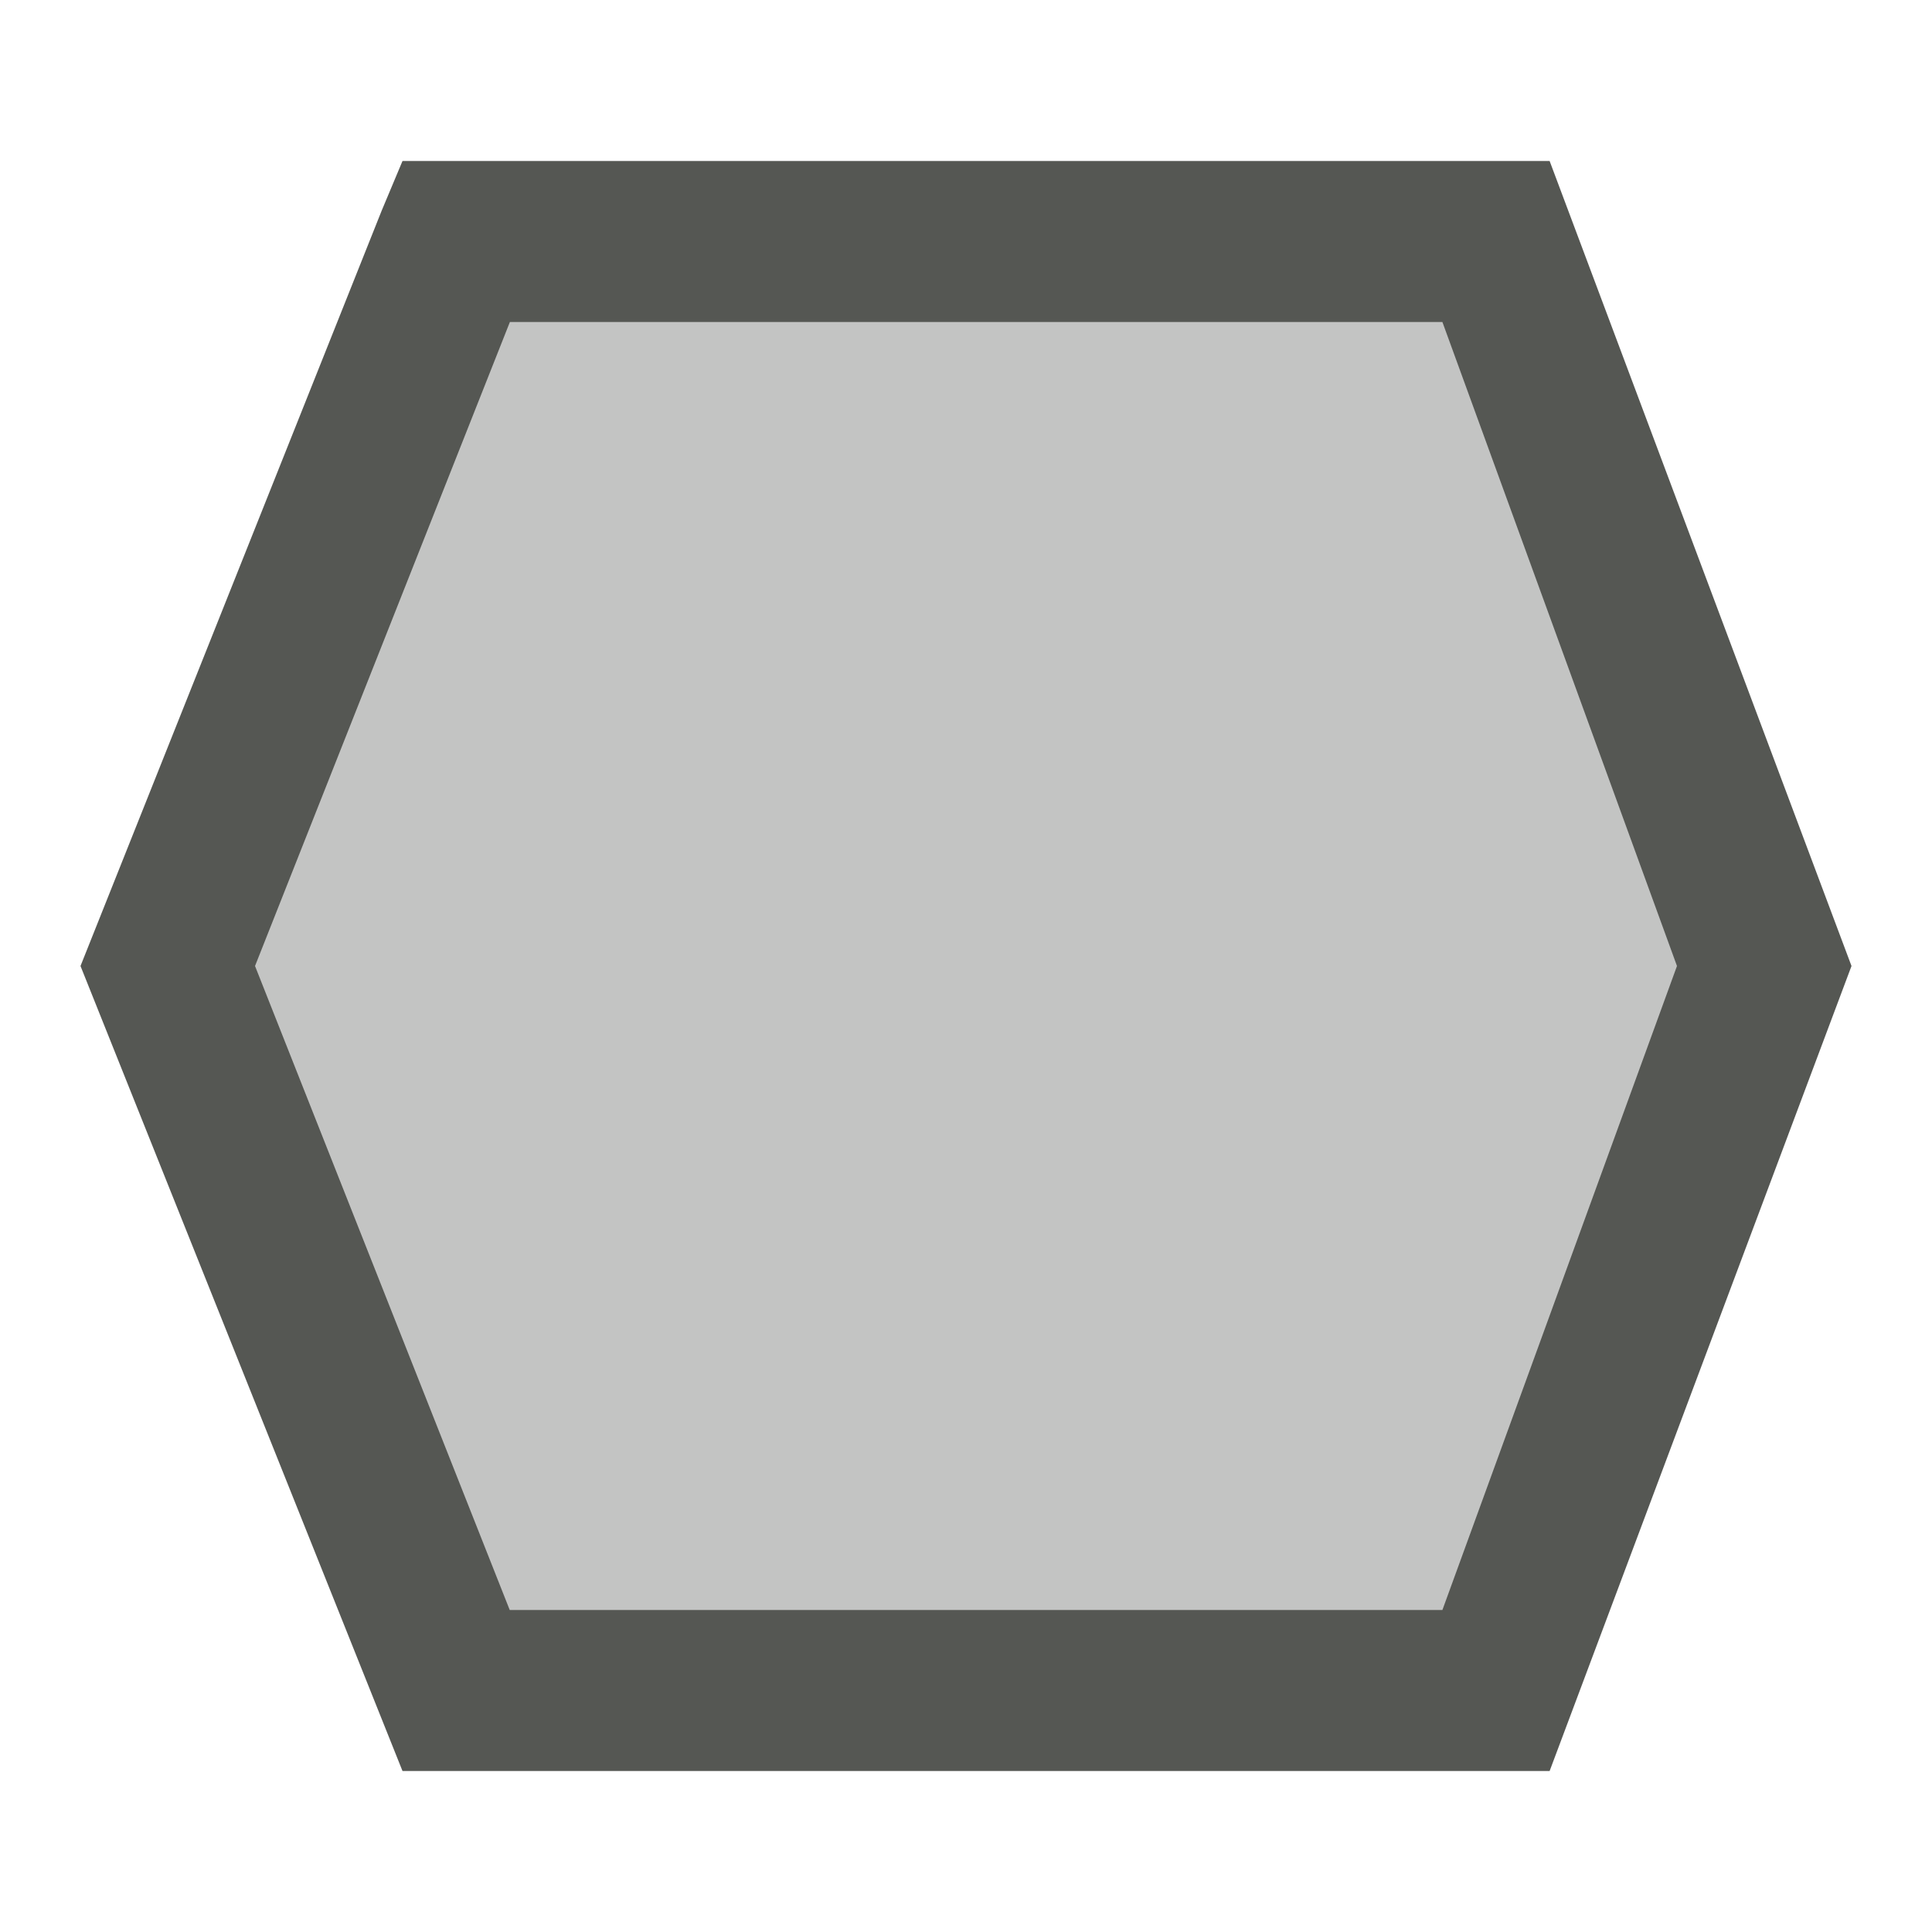
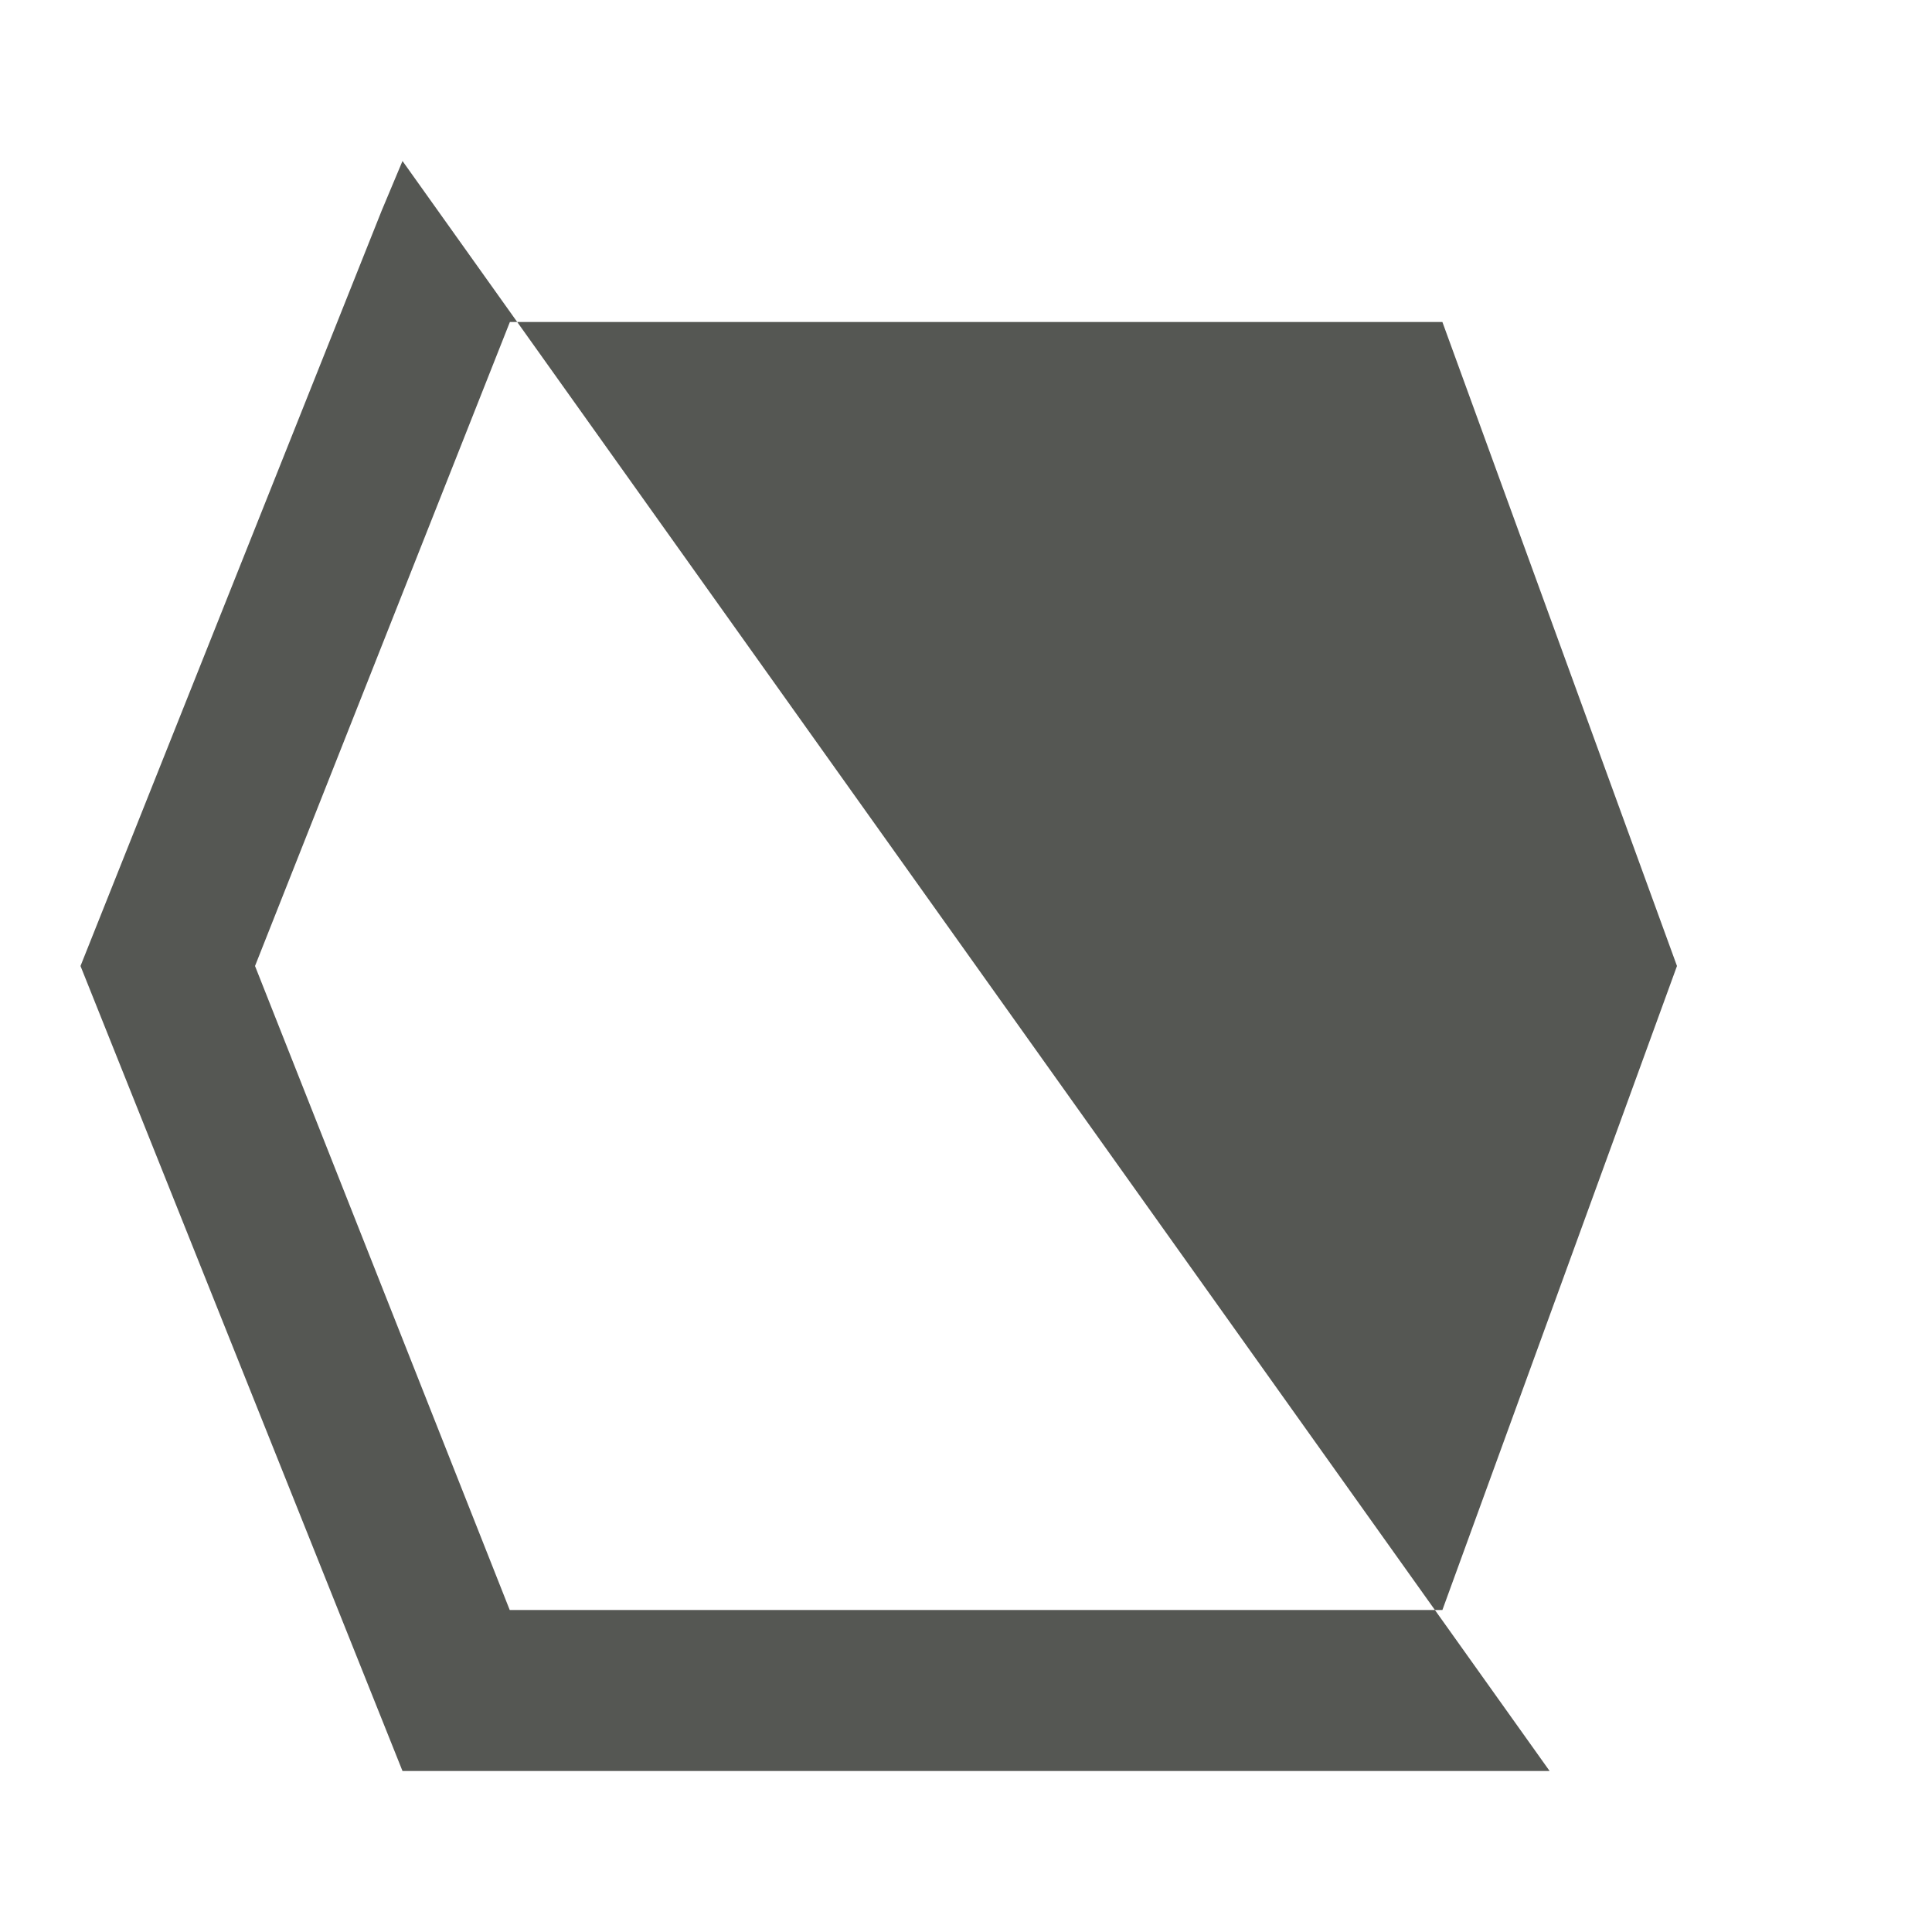
<svg xmlns="http://www.w3.org/2000/svg" viewBox="0 0 24 24">
-   <path style="opacity:0.35;fill:#555753" d="M 5.666,3 H 18.584 l 3.332,9 v 0 l -3.332,9 H 5.666 L 2.084,12 v 0 z" />
-   <path style="fill:#555753" d="M 5,2 4.742,2.615 1,12 5,22 H 19.25 L 23,12 19.25,2 Z M 6.334,4 H 17.918 l 2.914,8 -2.914,8 H 6.332 L 3.168,12 Z" />
+   <path style="fill:#555753" d="M 5,2 4.742,2.615 1,12 5,22 H 19.25 Z M 6.334,4 H 17.918 l 2.914,8 -2.914,8 H 6.332 L 3.168,12 Z" />
</svg>